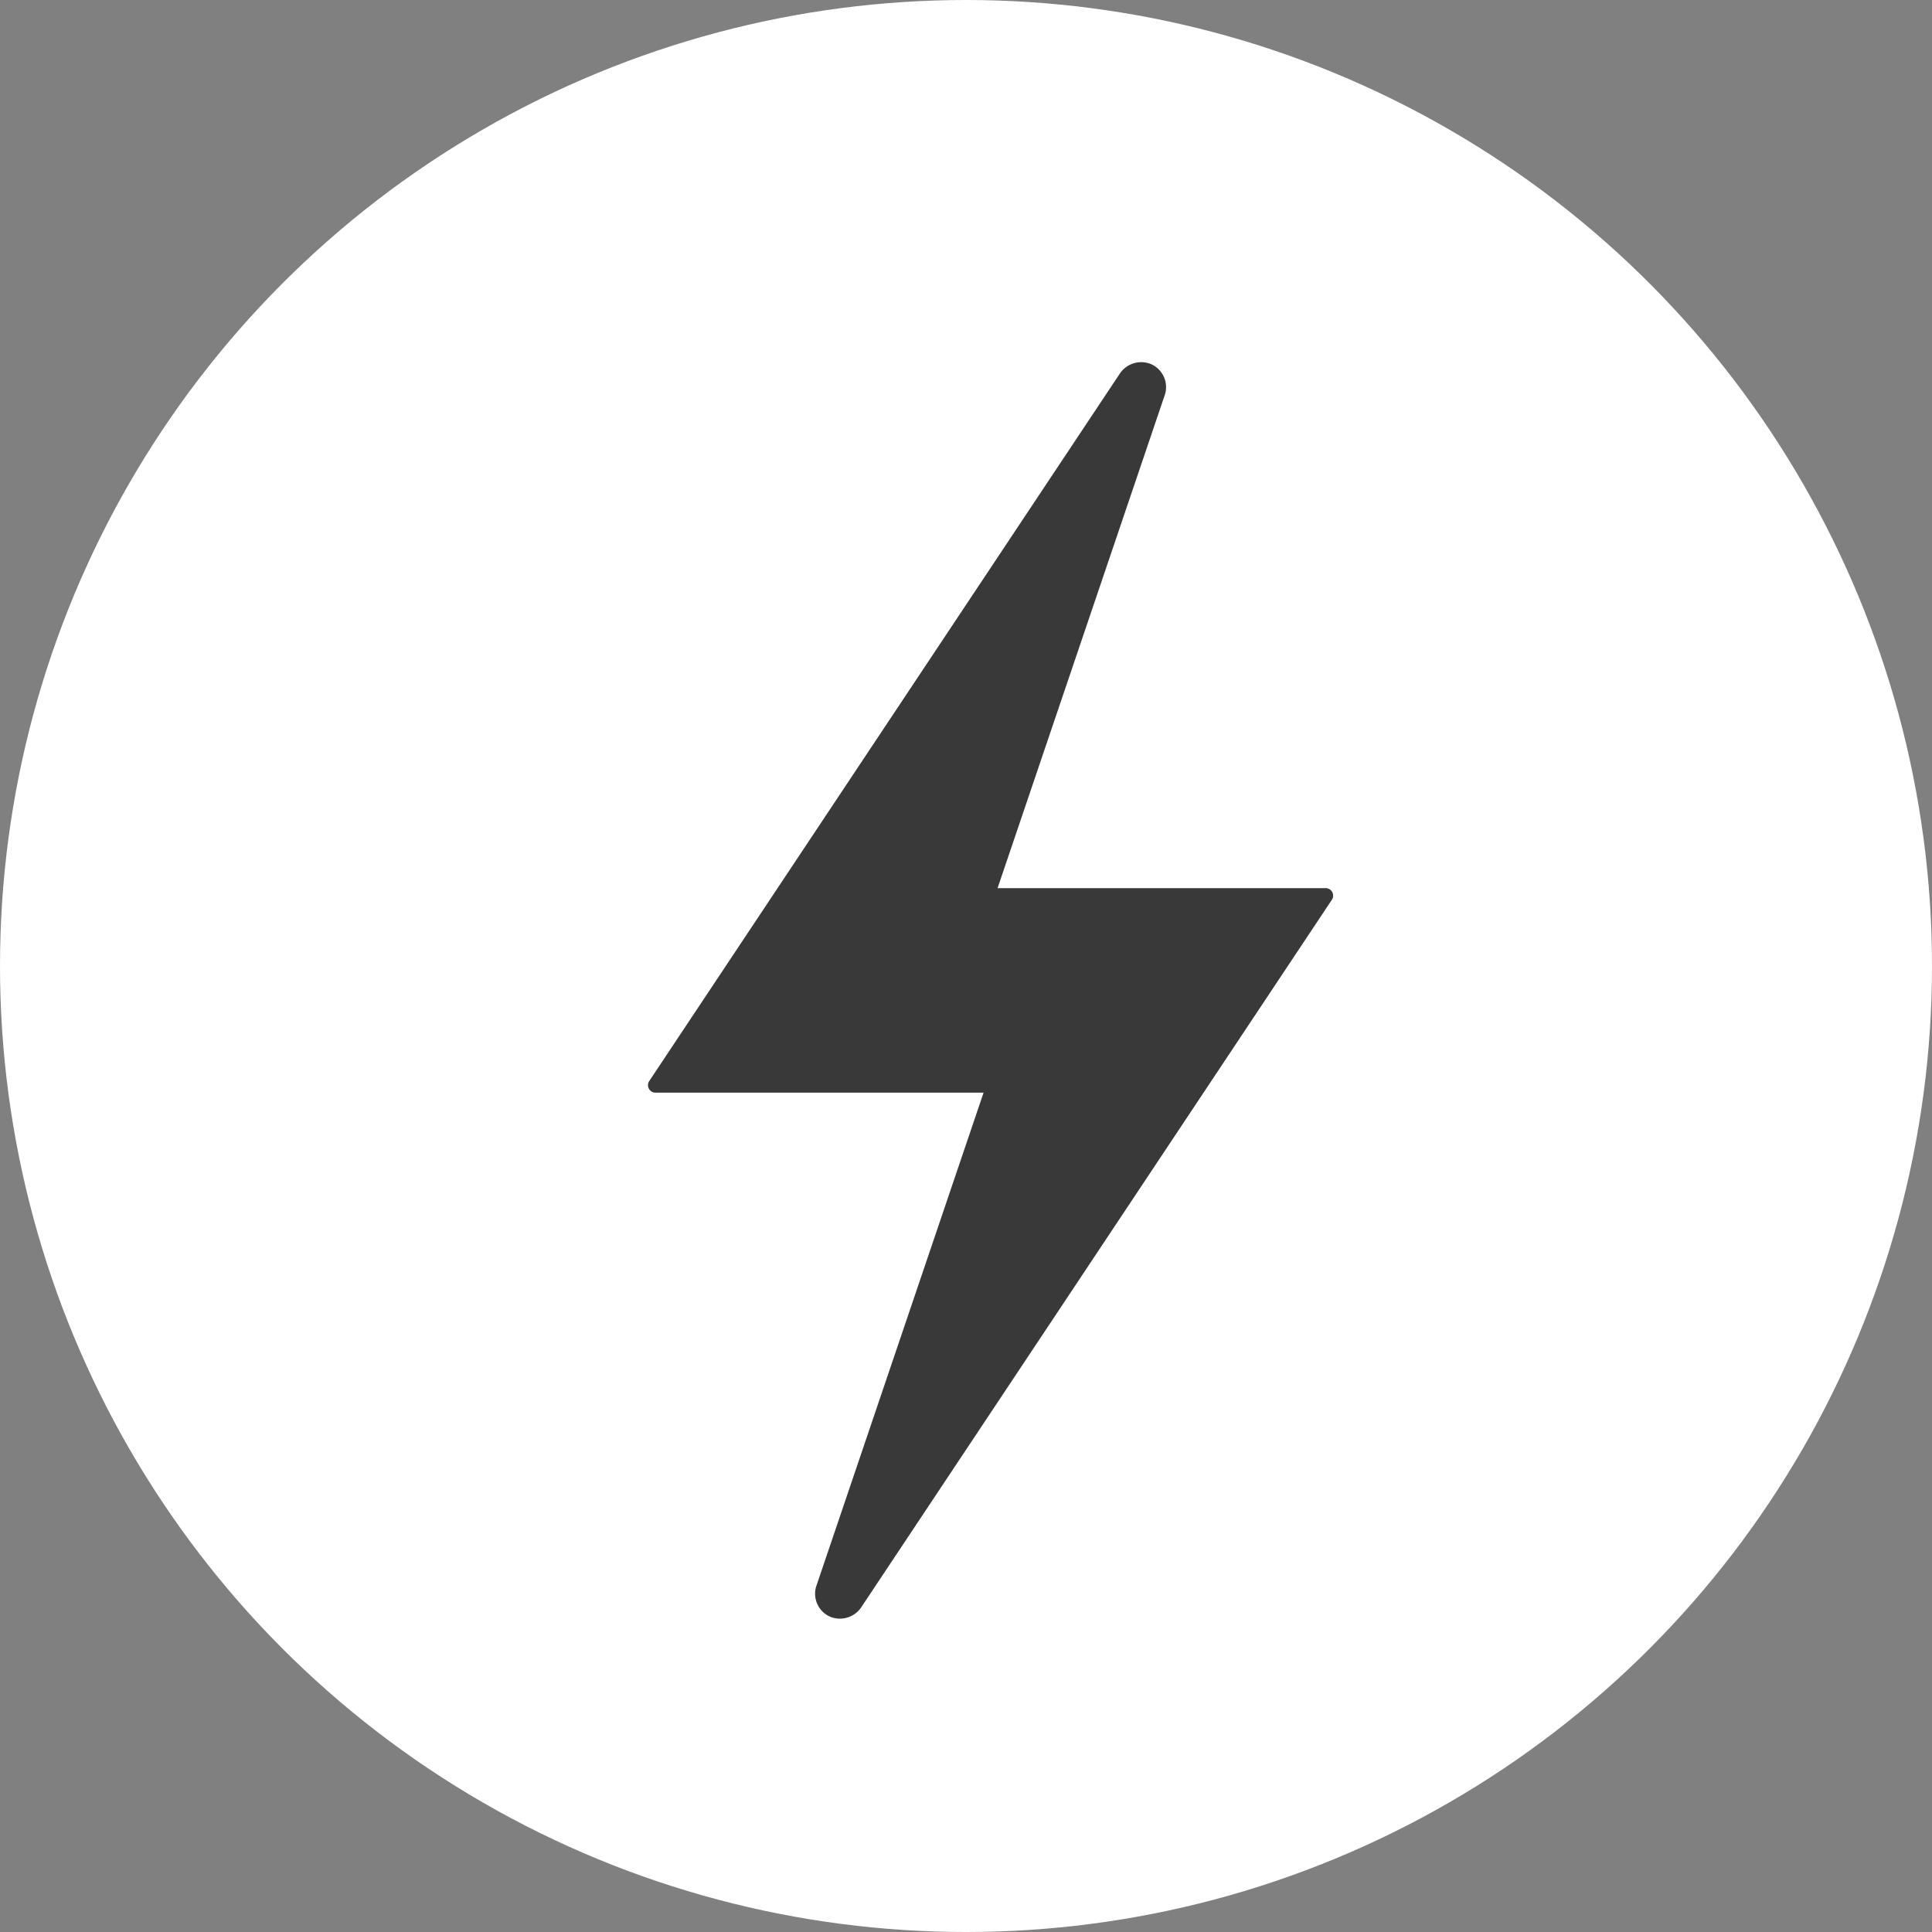
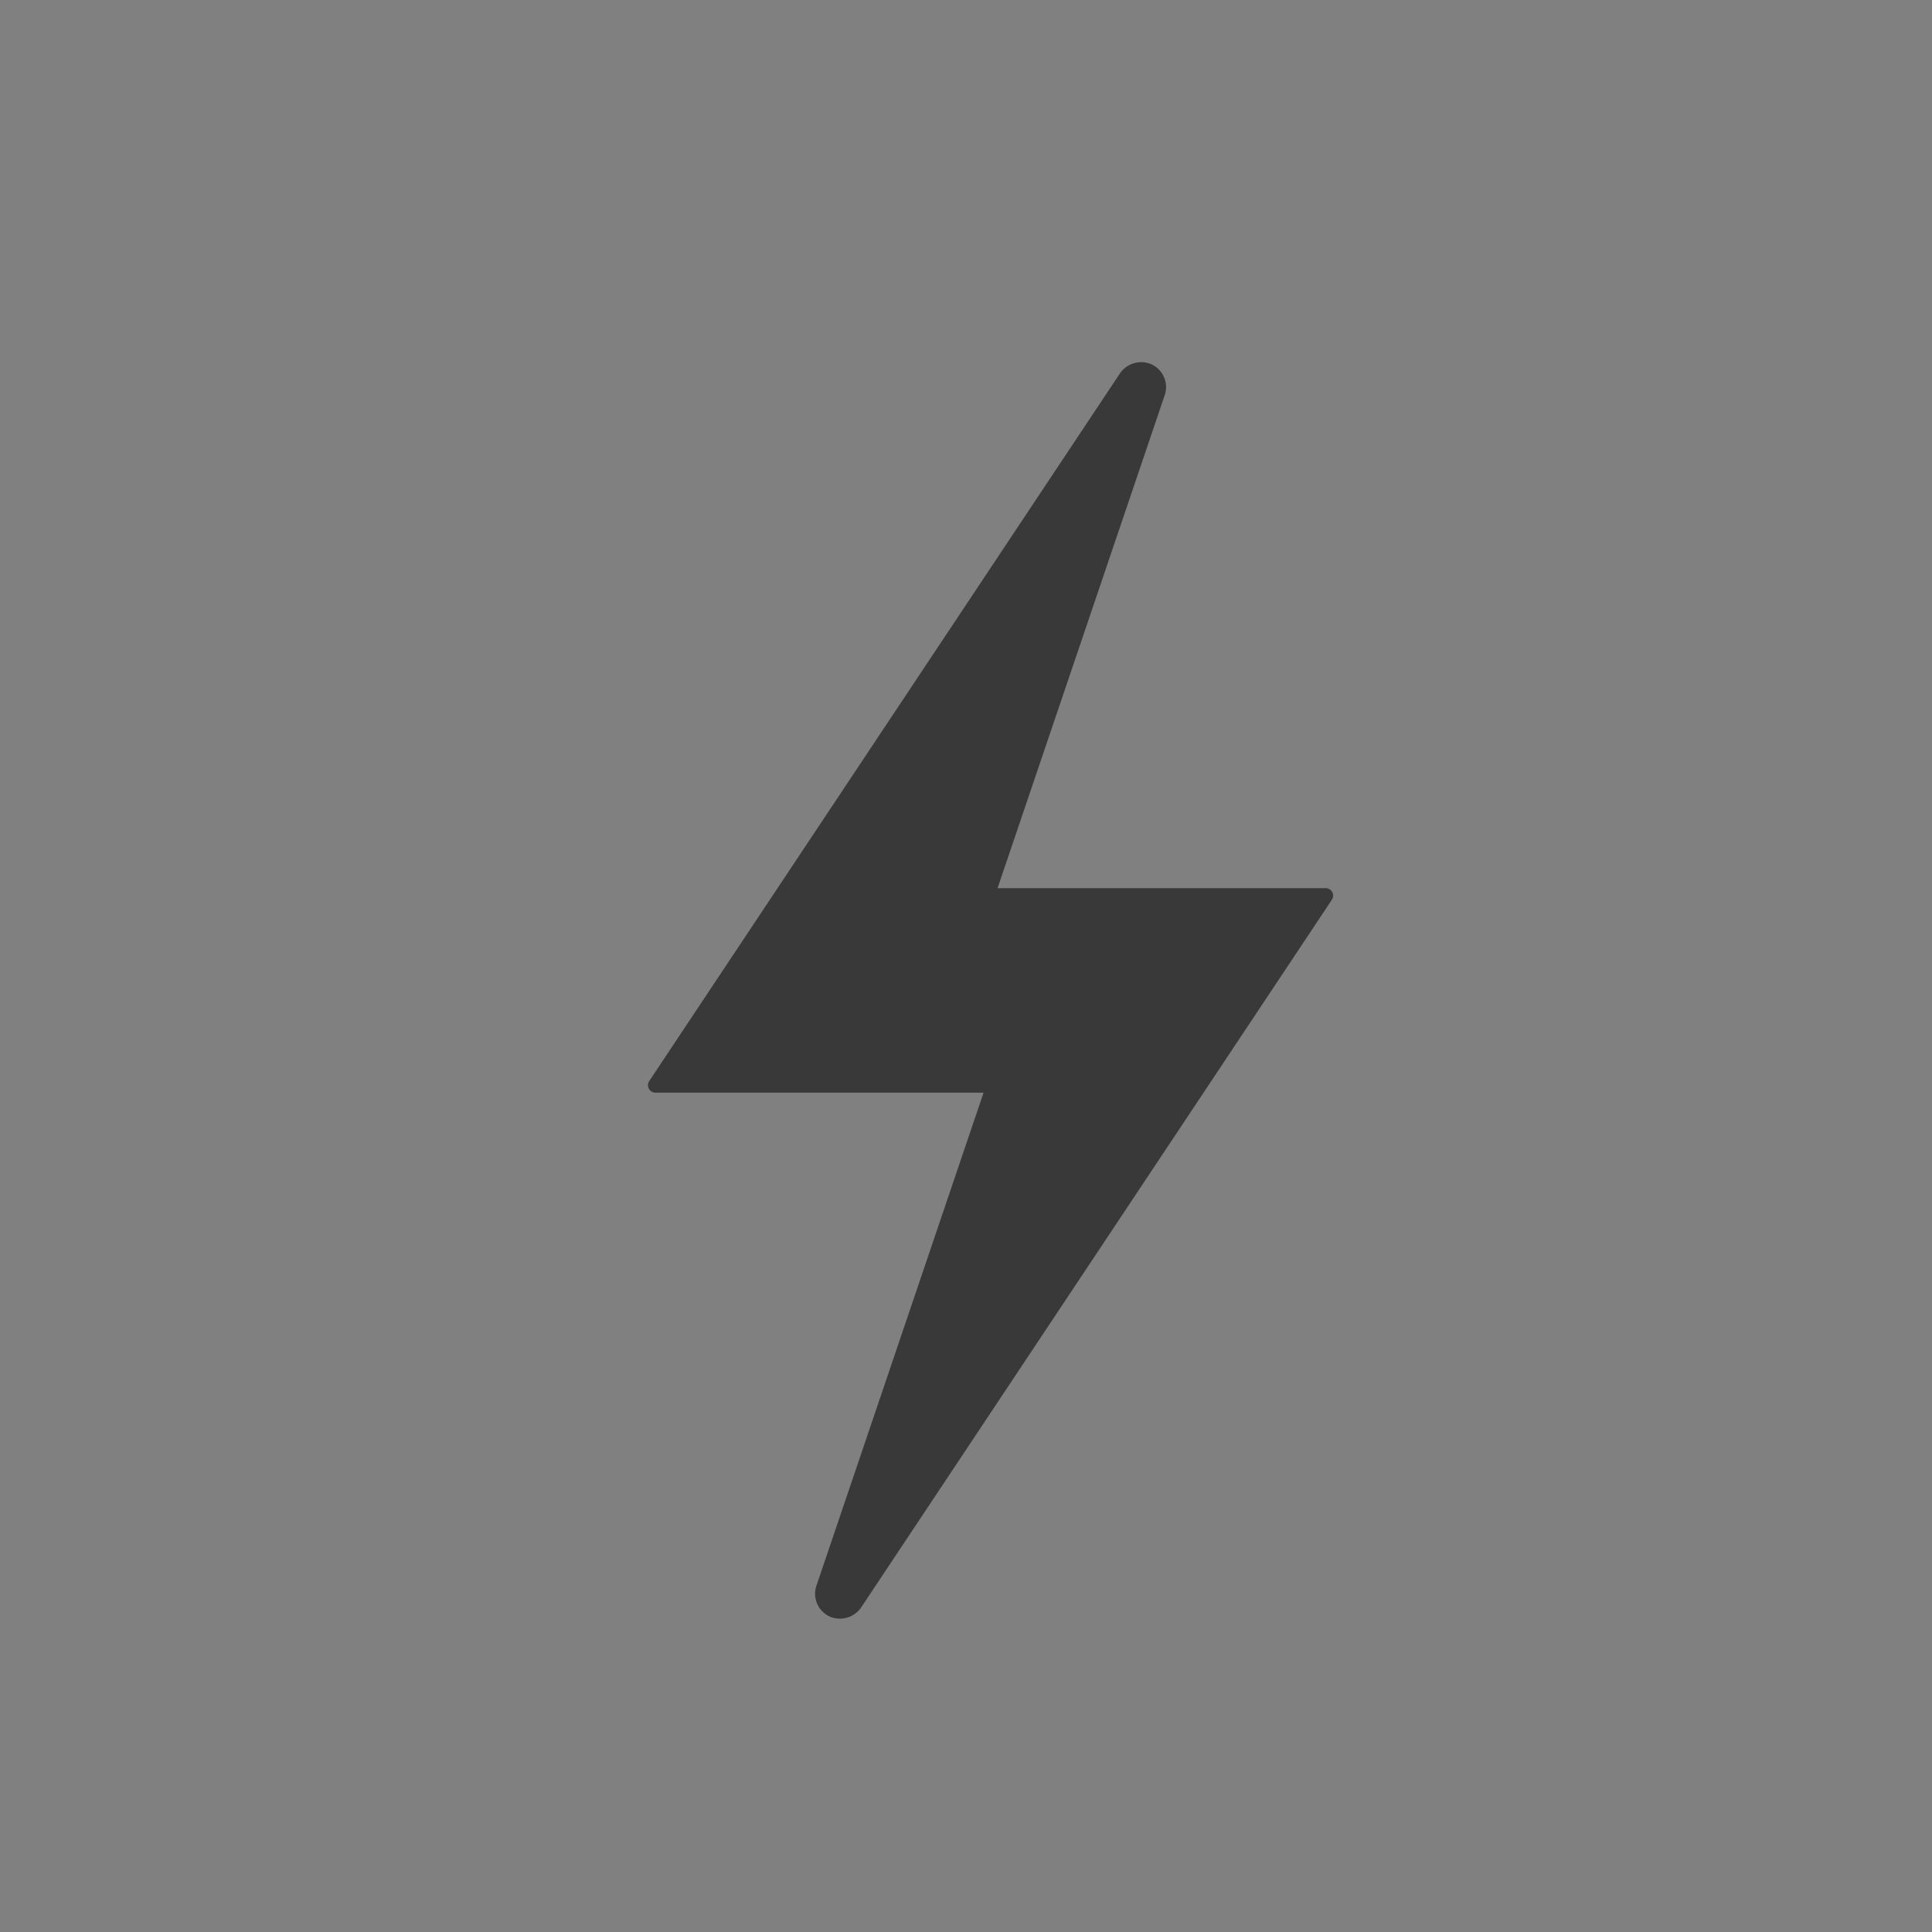
<svg xmlns="http://www.w3.org/2000/svg" width="118" height="118" viewBox="0 0 118 118">
  <rect x="0" y="0" width="118" height="118" fill="#808080" stroke="none" />
  <g id="グループ_907" data-name="グループ 907" transform="translate(20056 -14865)">
-     <circle id="楕円形_111" data-name="楕円形 111" cx="59" cy="59" r="59" transform="translate(-20056 14865)" fill="#fff" />
    <path id="パス_299" data-name="パス 299" d="M.457,44.621H20.495L10.265,74.8a1.534,1.534,0,0,0,.868,1.833A1.575,1.575,0,0,0,13.059,76L41.772,32.834a.457.457,0,0,0-.384-.705H21.35L31.582,1.953A1.536,1.536,0,0,0,30.714.12a1.574,1.574,0,0,0-1.926.627L.073,43.916a.457.457,0,0,0,.384.705" transform="translate(-20016.422 14887.115)" fill="#393939" />
  </g>
</svg>